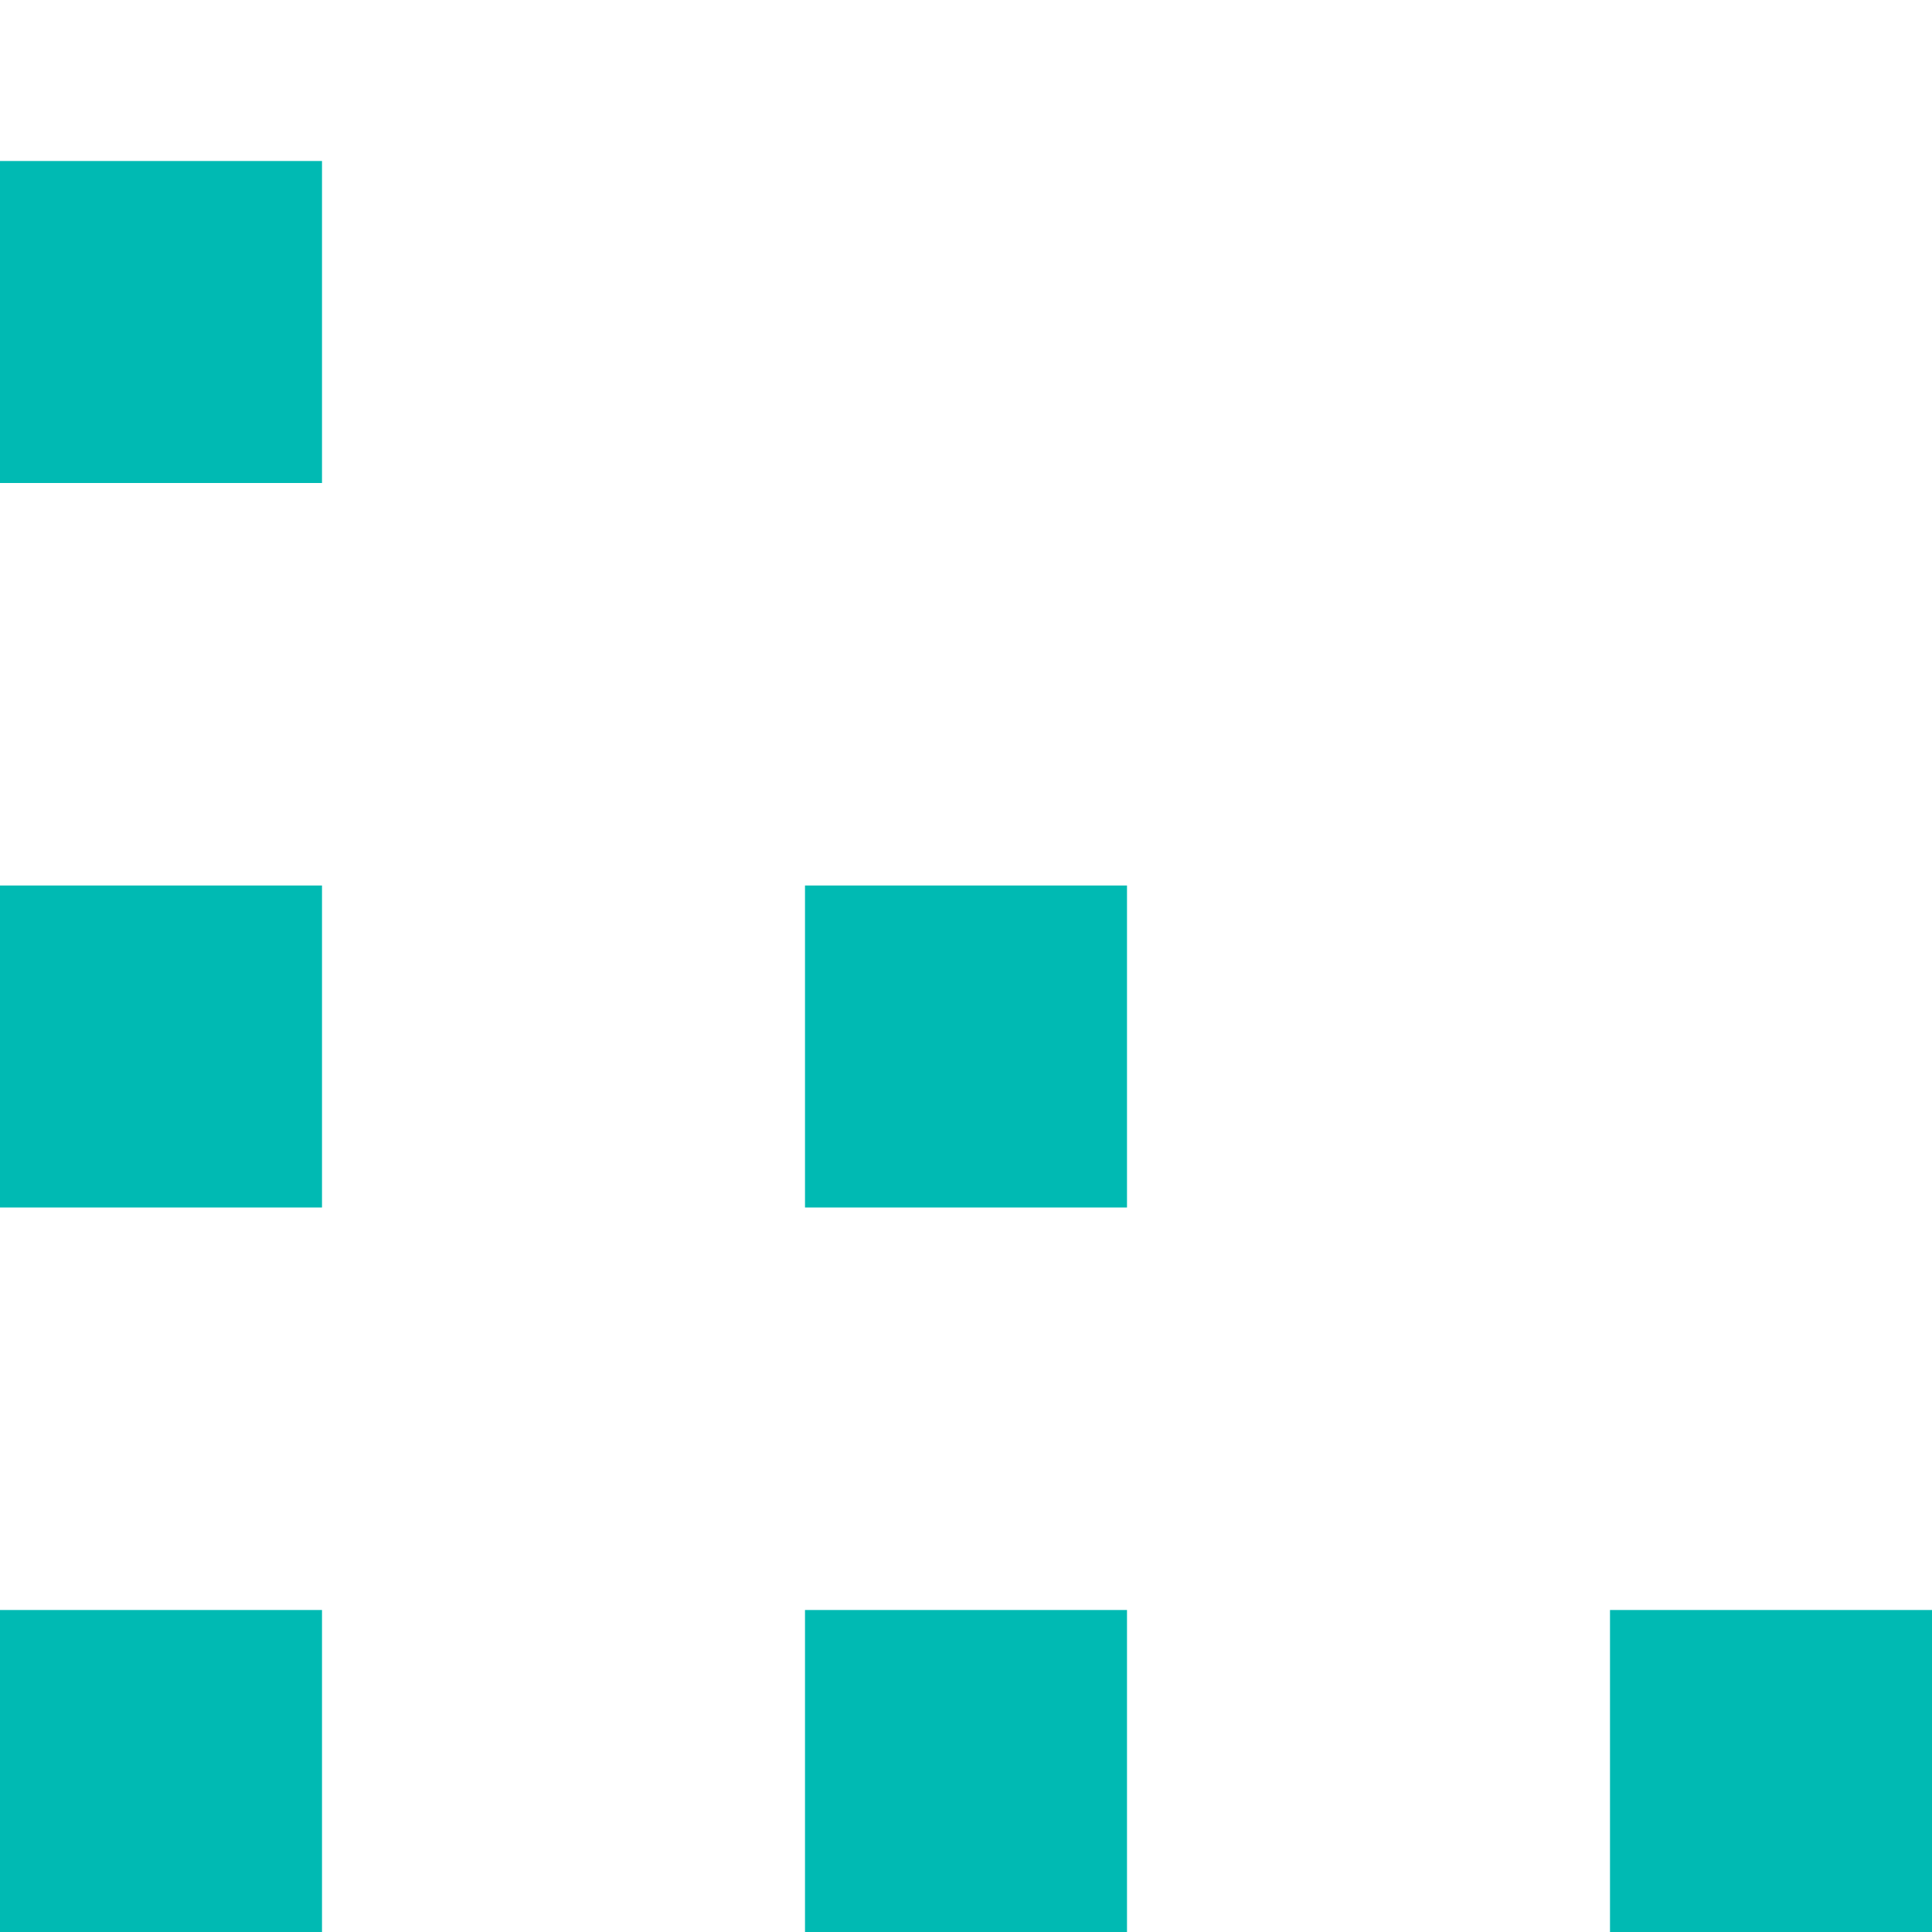
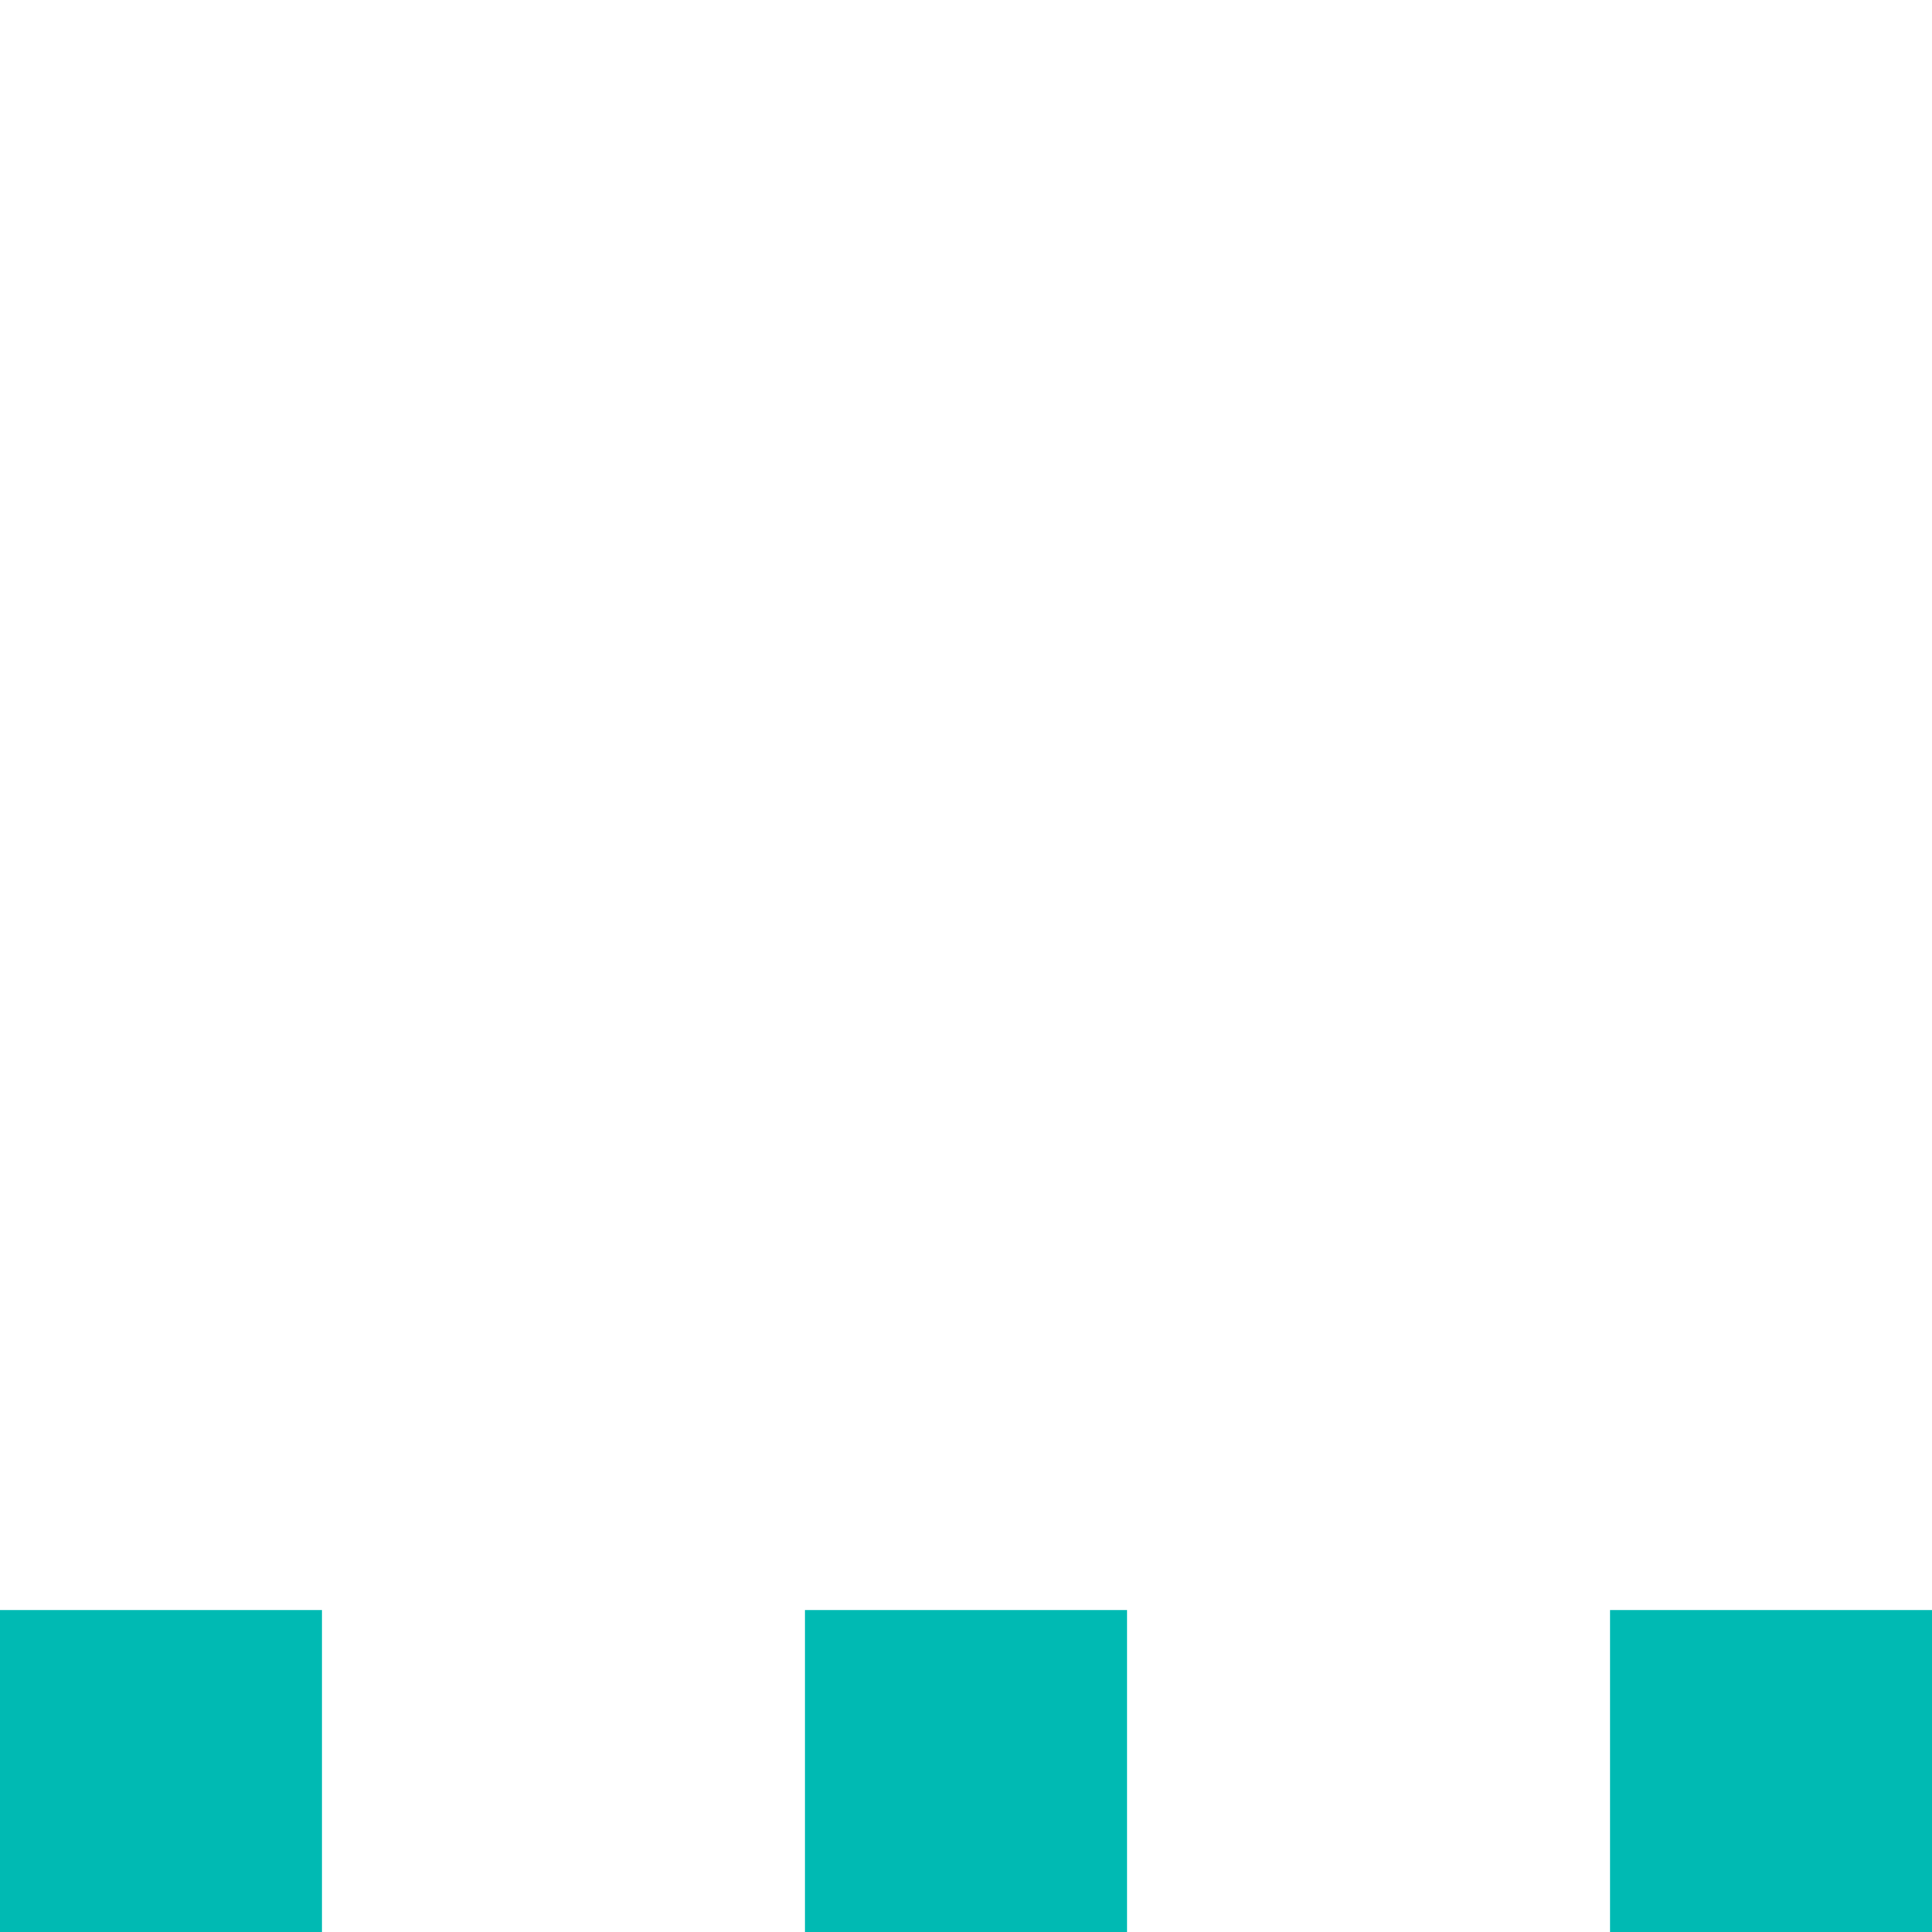
<svg xmlns="http://www.w3.org/2000/svg" xmlns:xlink="http://www.w3.org/1999/xlink" id="Layer_1" data-name="Layer 1" width="28px" height="28px" viewBox="0 0 24 22" version="1.1">
  <defs>
    <symbol id="asset" viewBox="0 0 24 22">
      <g id="3.-Brand-Style" stroke="none" stroke-width="1" fill="none" fill-rule="evenodd">
        <g id="UI-Icons">
          <g id="UI-Icon/dots/$ui-05">
            <path fill="#00BAB3" d="M20,22 L24,22 L24,18 L20,18 L20,22 Z M10,22 L14,22 L14,18 L10,18 L10,22 Z M0,22 L4,22 L4,18 L0,18 L0,22 Z" id="Fill-1-Copy" />
-             <path fill="#00BAB3" d="M10,13 L14,13 L14,9 L10,9 L10,13 Z M0,13 L4,13 L4,9 L0,9 L0,13 Z" id="Fill-1-Copy-2" />
-             <polygon fill="#00BAB3" id="Fill-1-Copy-3" points="0 4 4 4 4 0 0 0" />
          </g>
        </g>
      </g>
    </symbol>
  </defs>
  <g>
    <use xlink:href="#asset" />
  </g>
</svg>